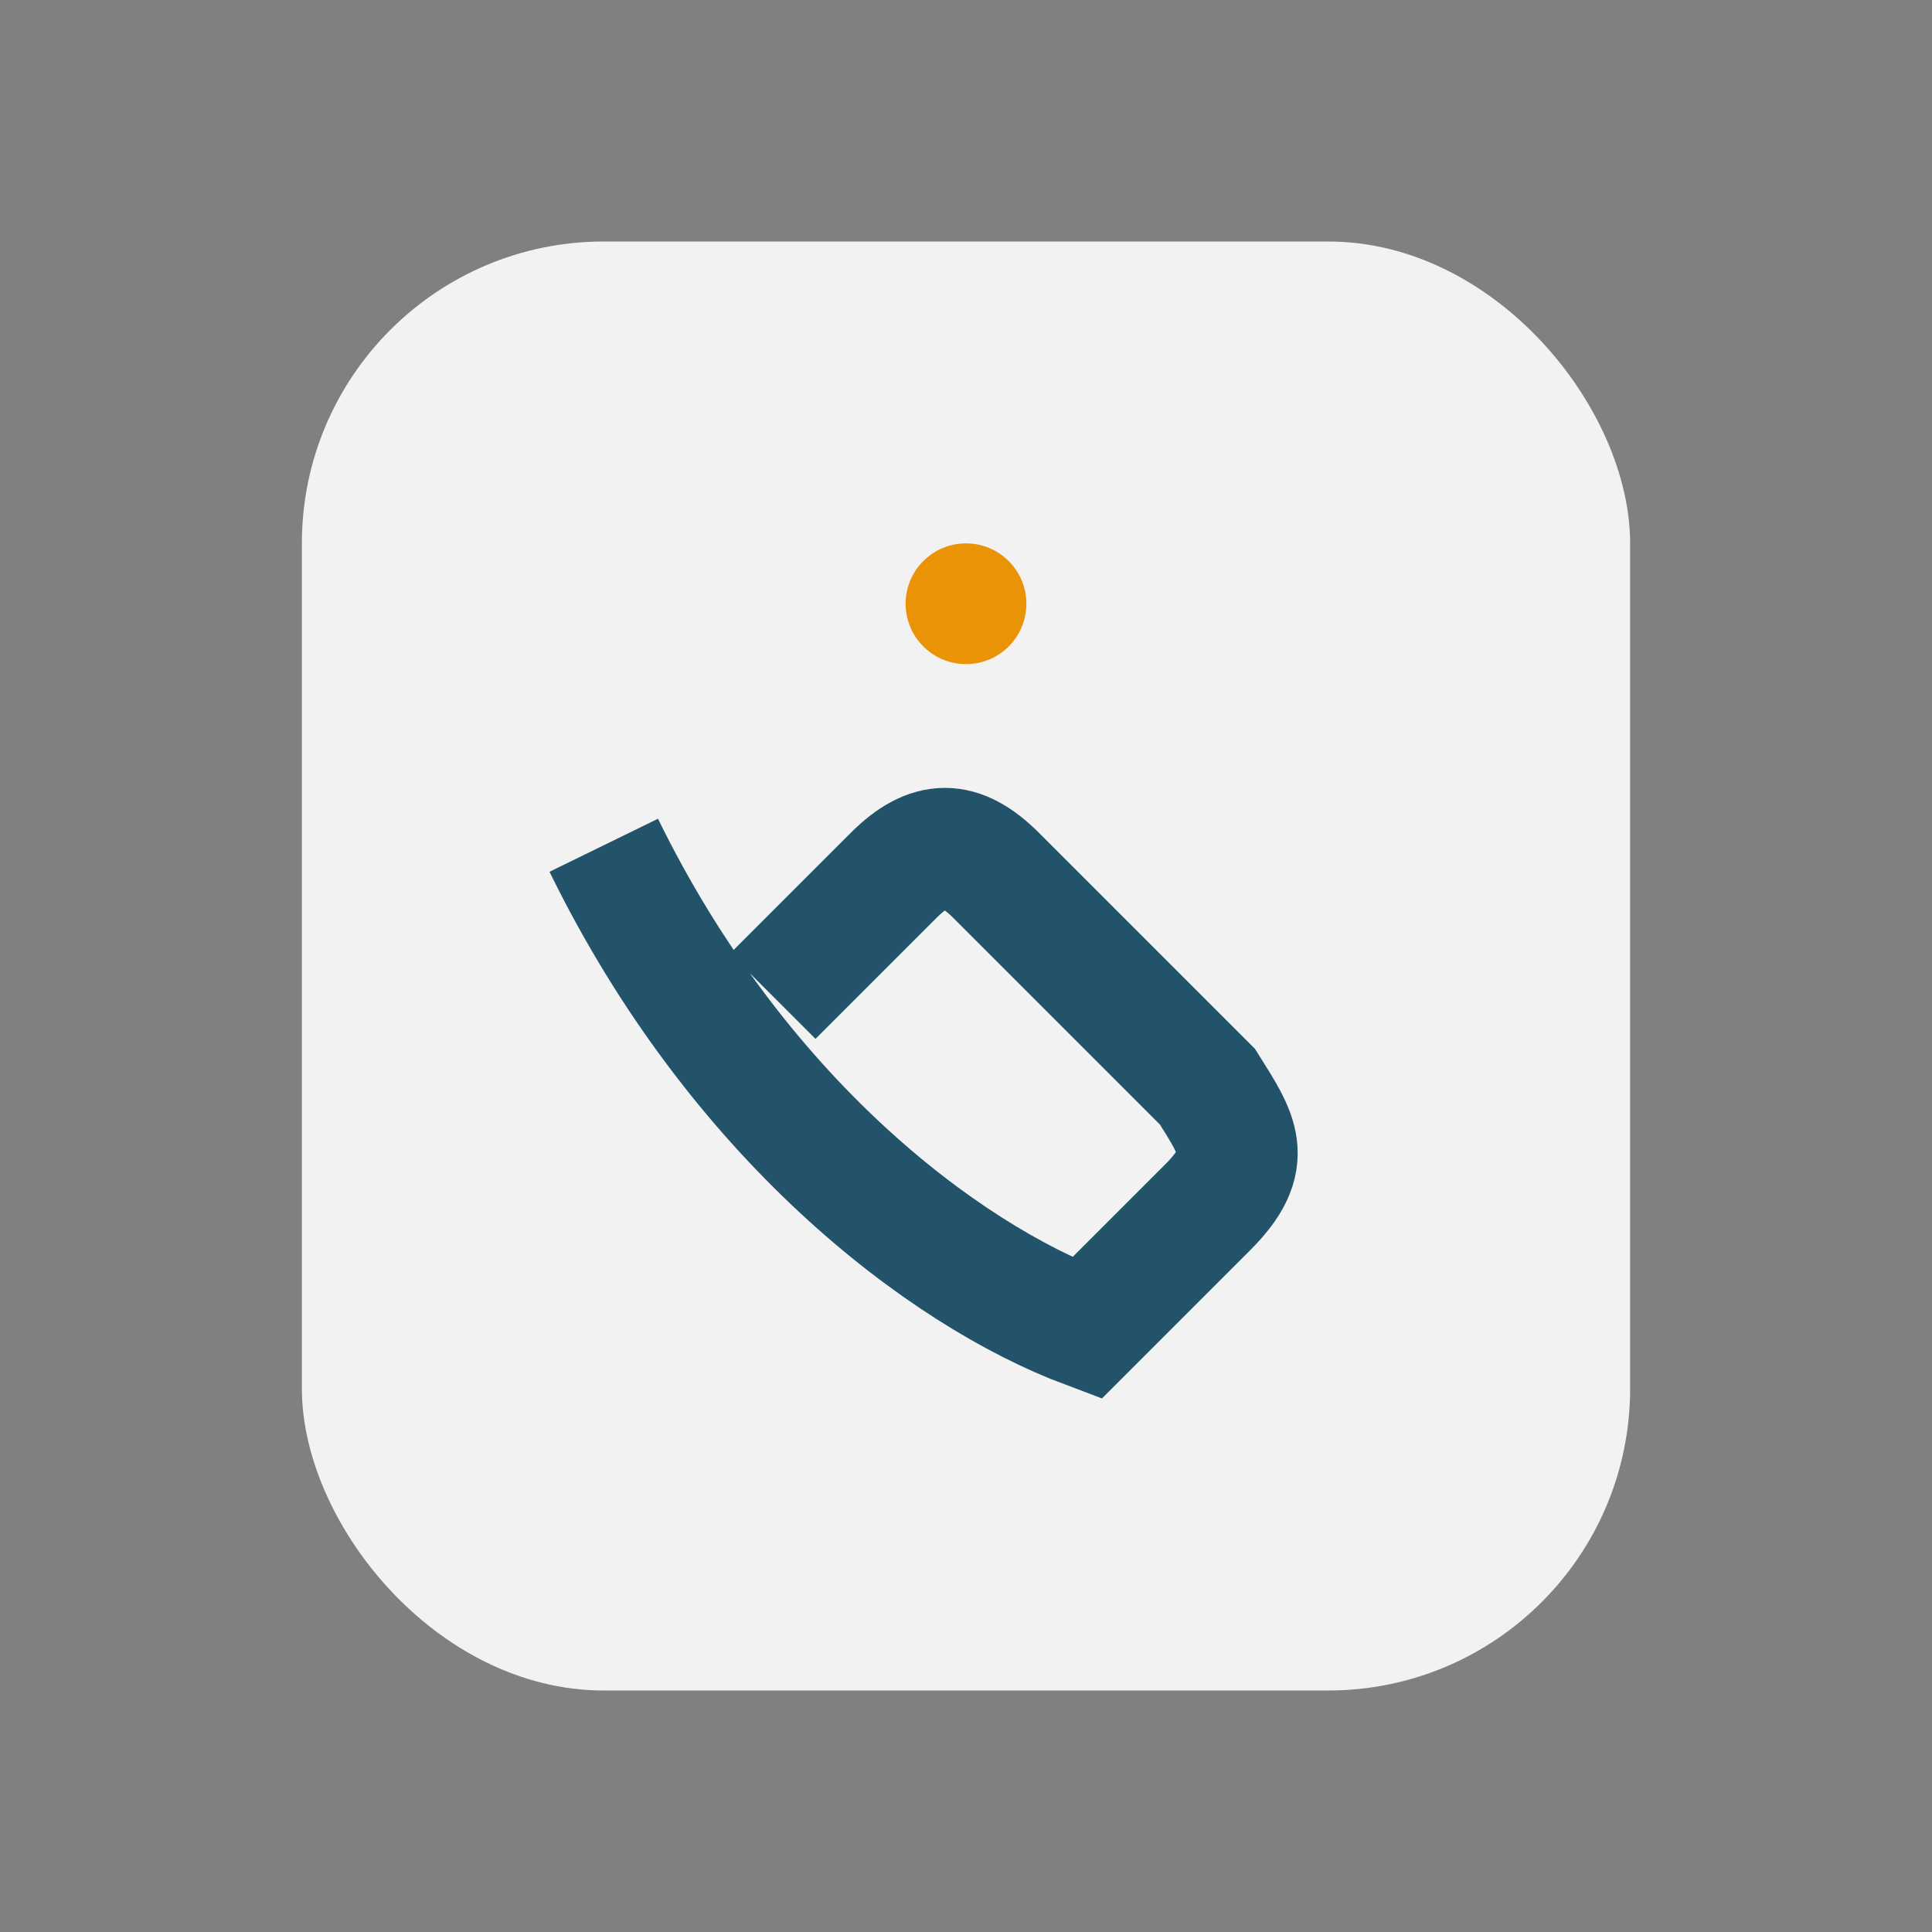
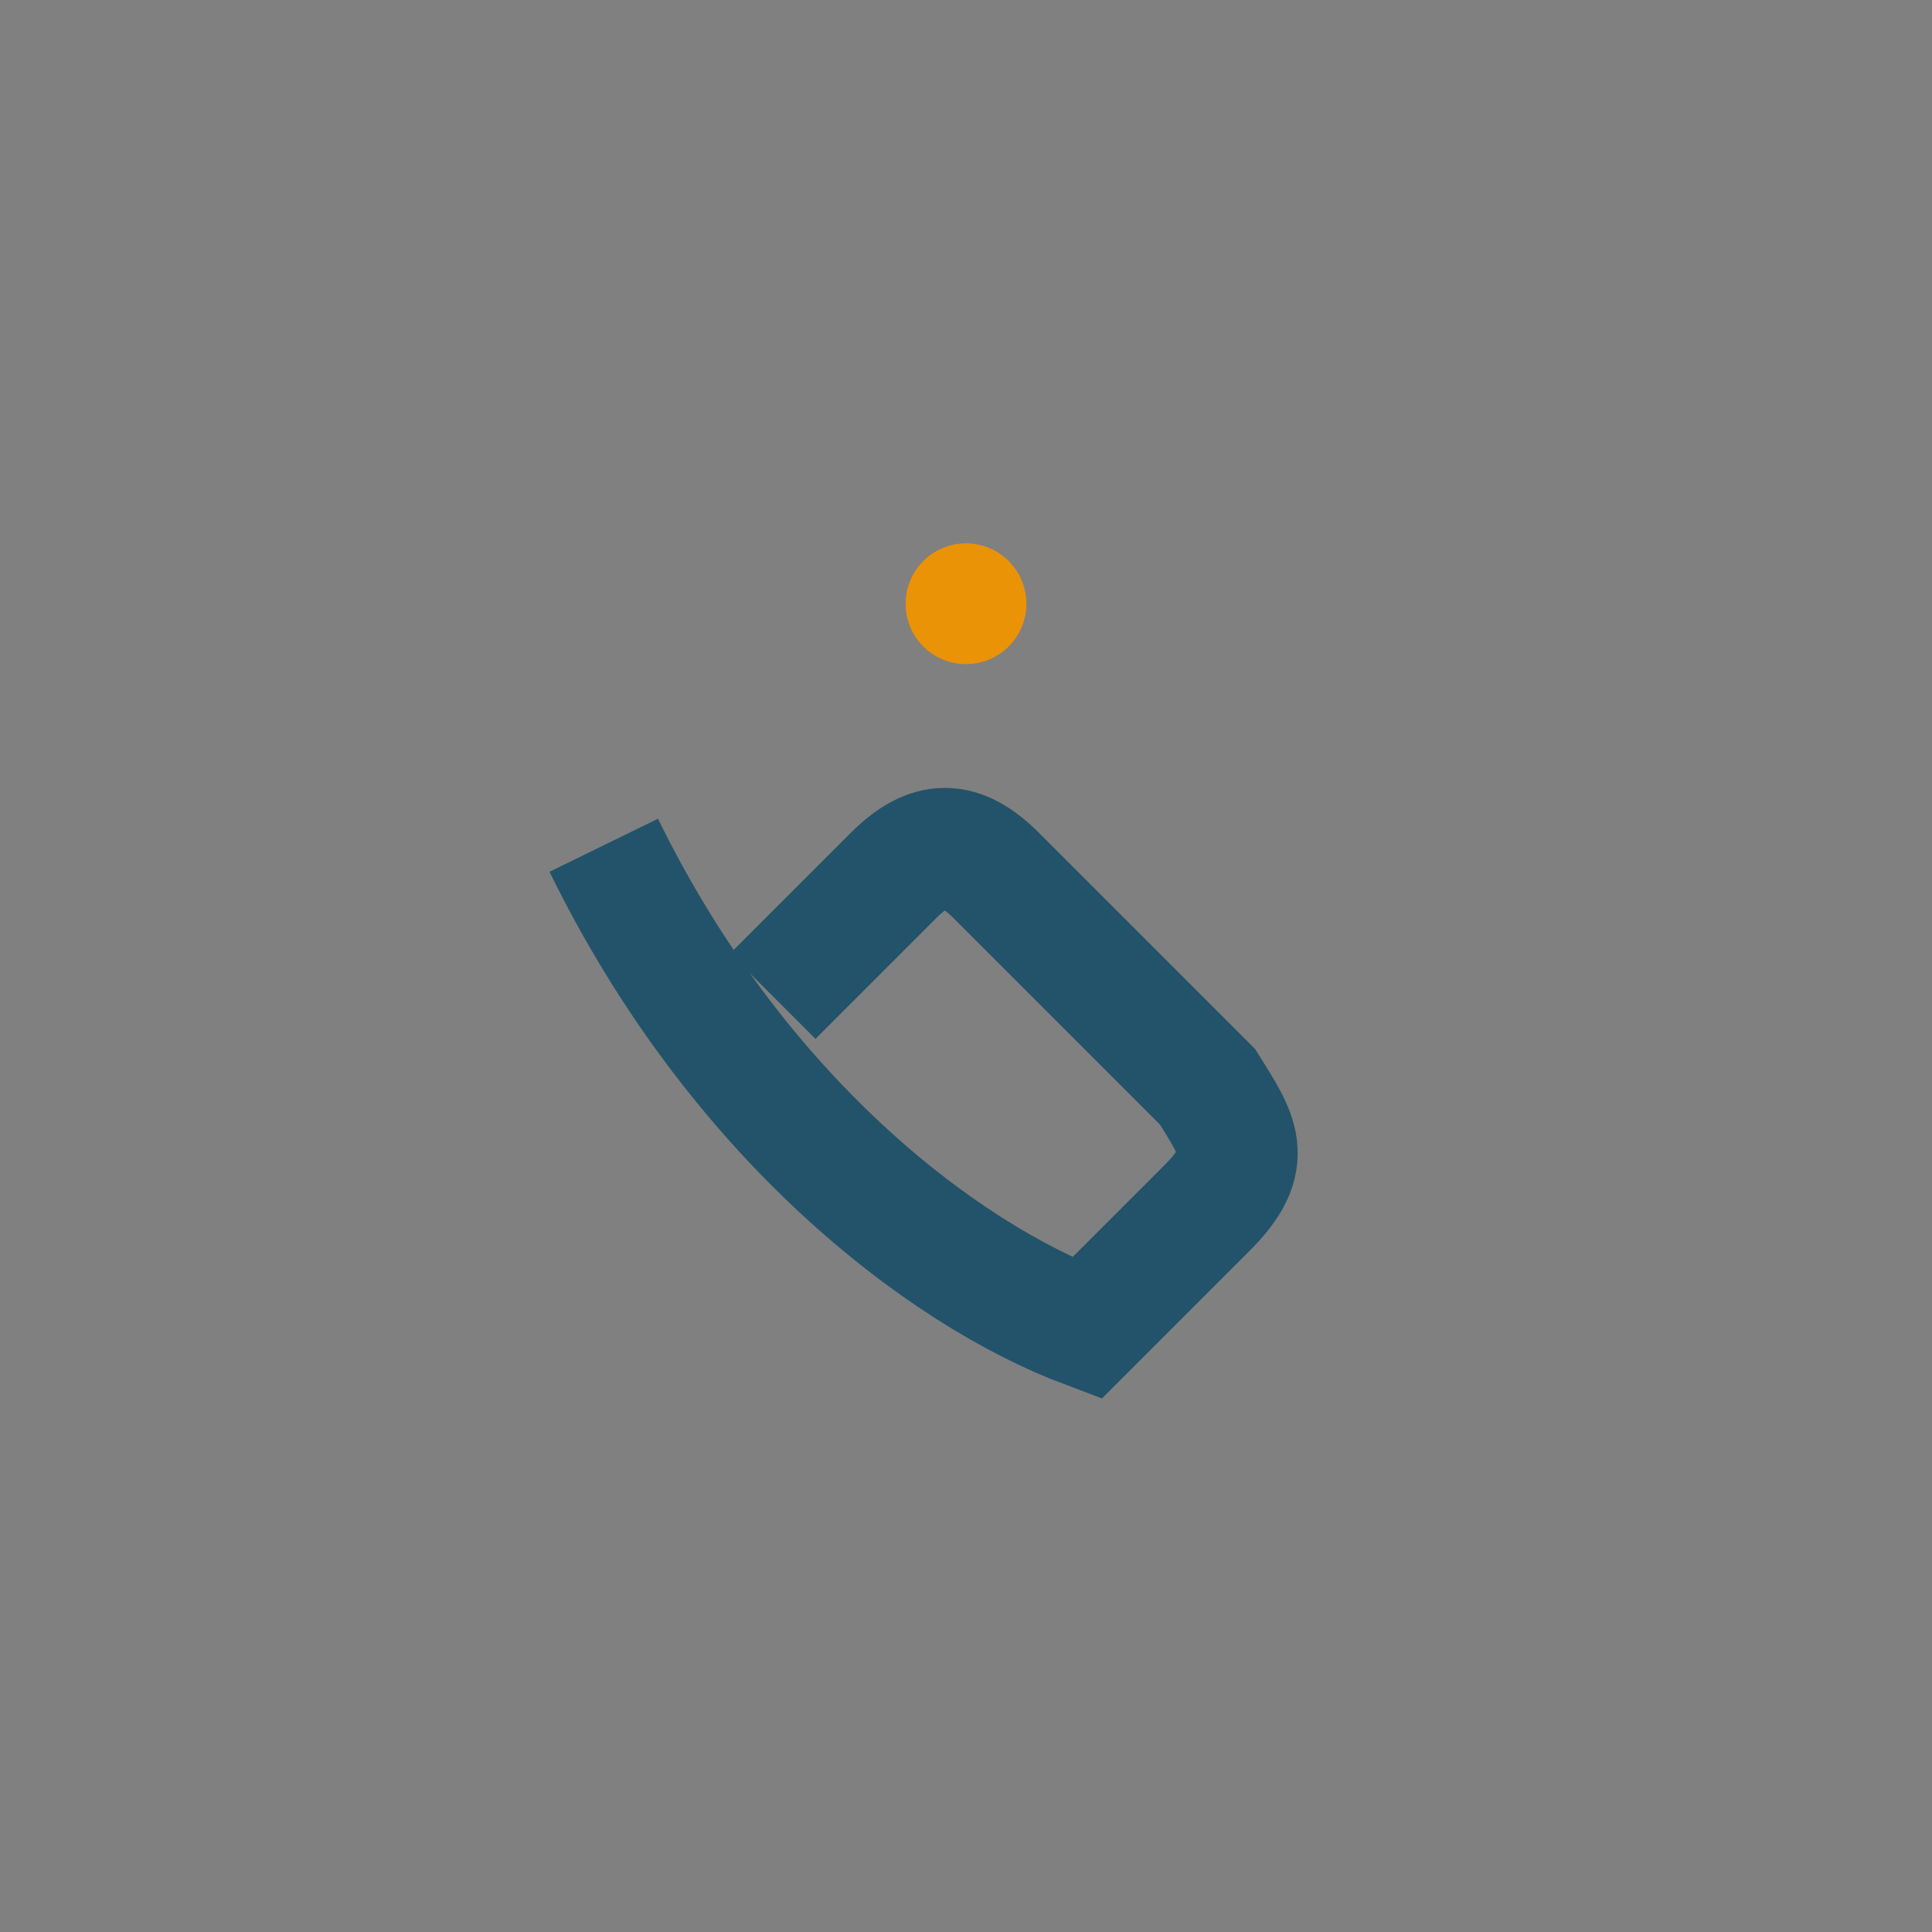
<svg xmlns="http://www.w3.org/2000/svg" width="32" height="32" viewBox="0 0 32 32">
  <rect x="0" y="0" width="32" height="32" fill="#808080" stroke="none" />
-   <rect x="5" y="4" width="22" height="24" rx="5" fill="#F2F2F2" />
  <path d="M10 14c2.2 4.5 5.6 7.1 8 8l2-2c.8-.8.5-1.2 0-2l-3.5-3.5c-.6-.6-1.1-.6-1.7 0l-2 2" stroke="#22536A" stroke-width="2" fill="none" />
  <circle cx="16" cy="10" r="1" fill="#EB9306" />
</svg>